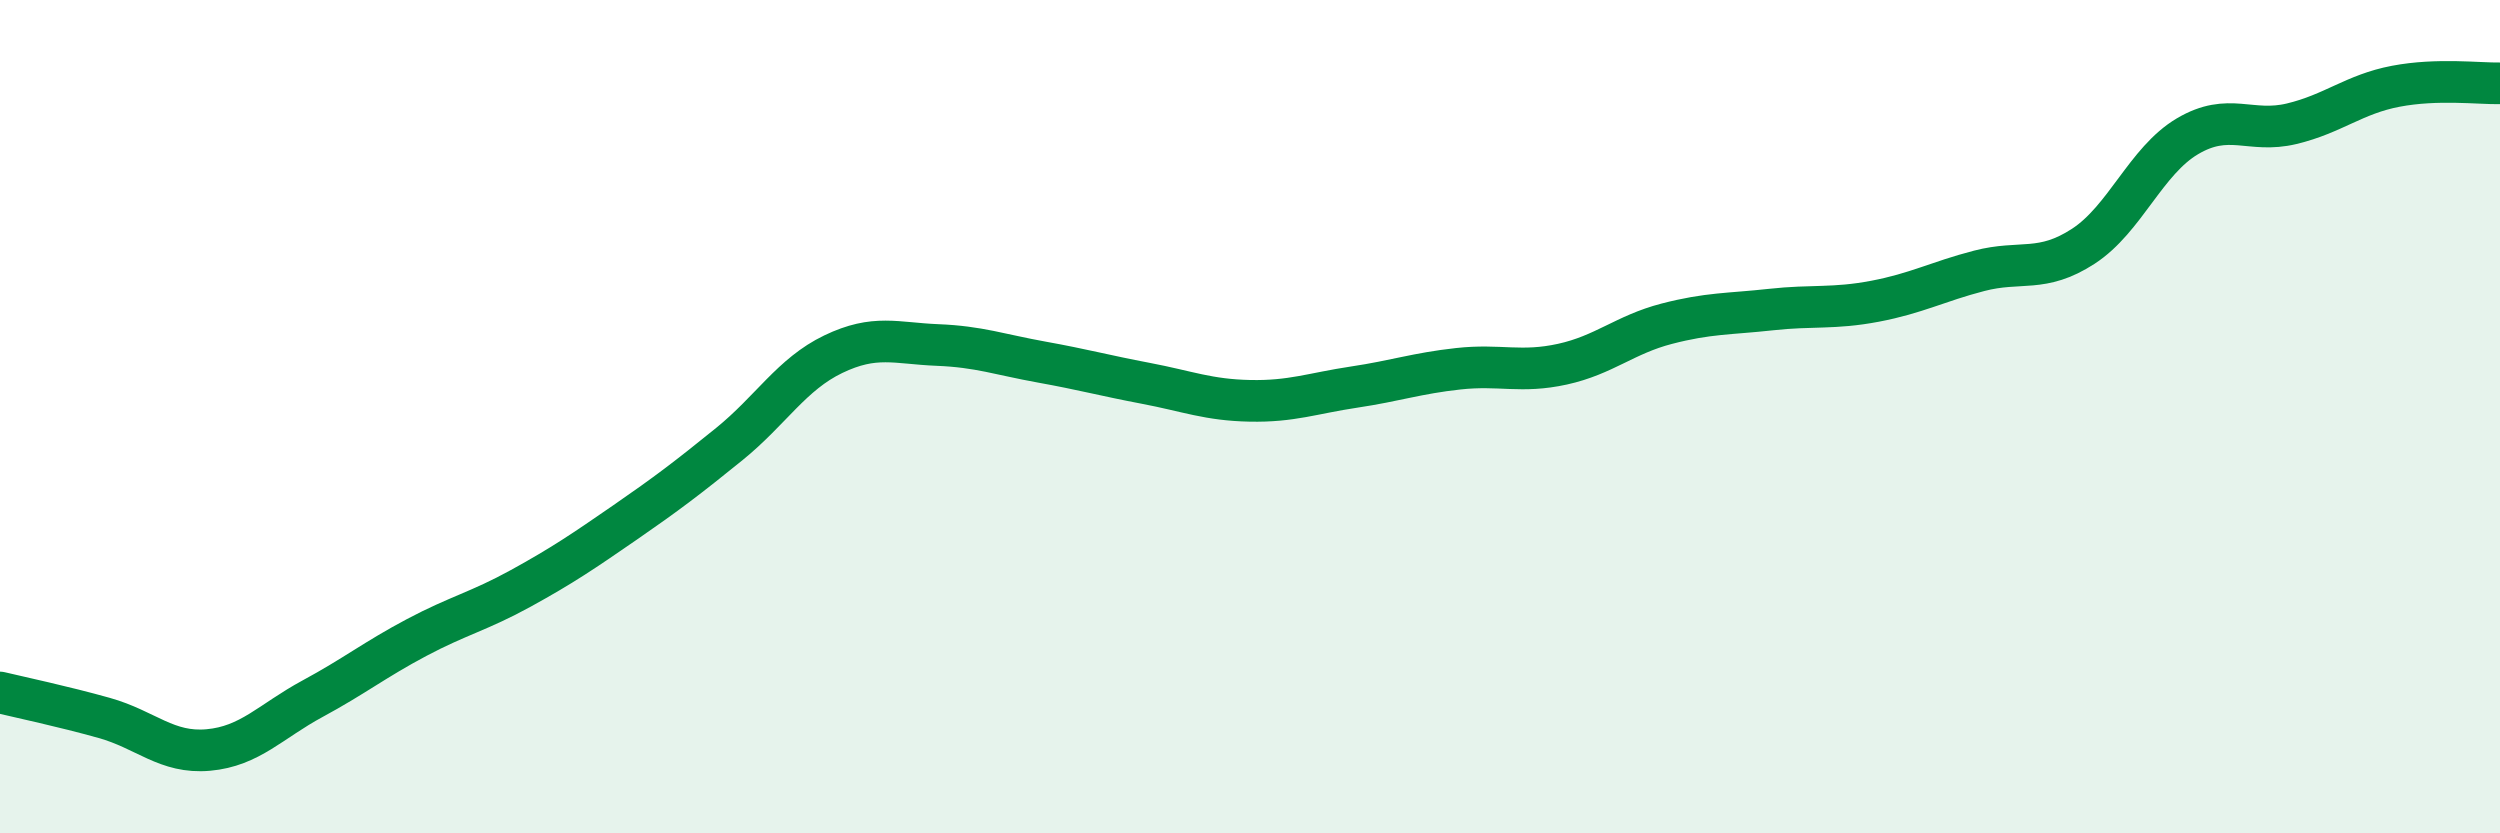
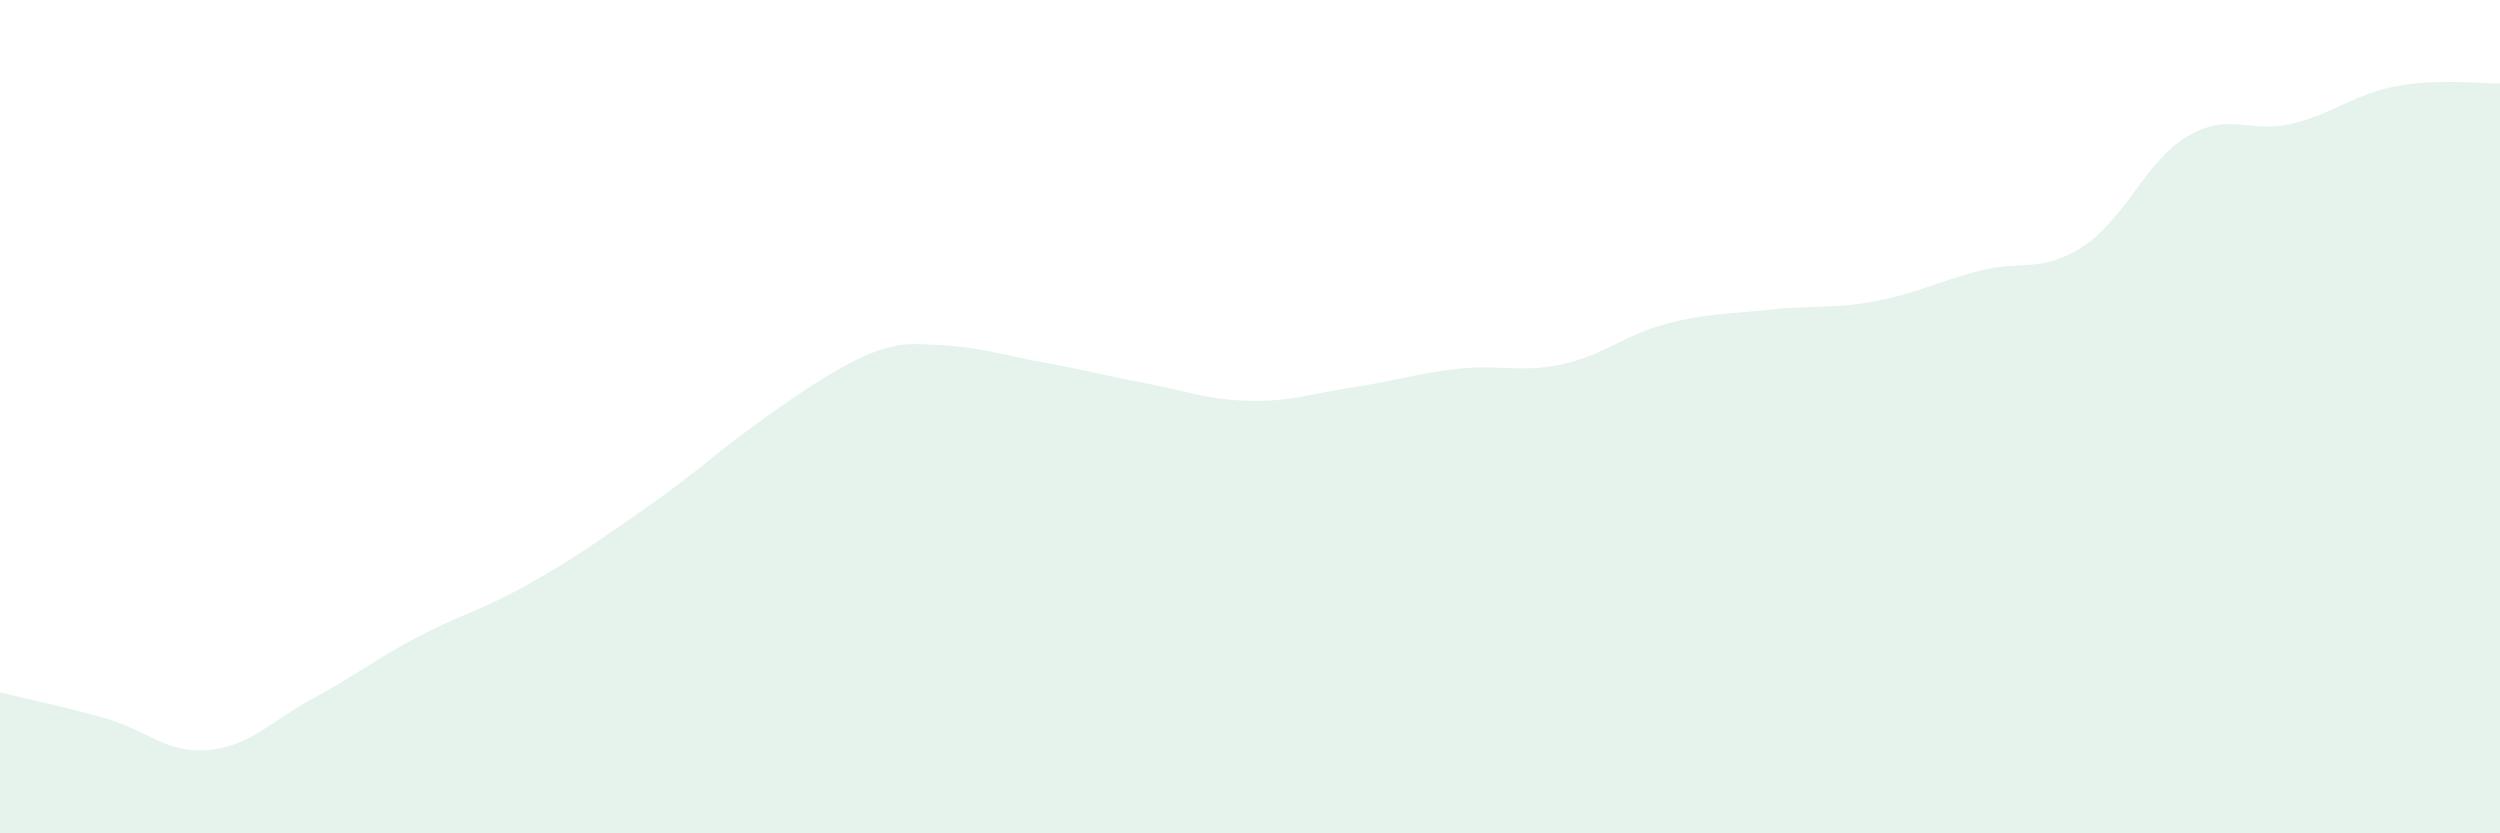
<svg xmlns="http://www.w3.org/2000/svg" width="60" height="20" viewBox="0 0 60 20">
-   <path d="M 0,16.62 C 0.5,16.74 1.5,16.95 2.5,17.23 C 3.5,17.51 4,18.09 5,18 C 6,17.91 6.5,17.31 7.5,16.77 C 8.5,16.23 9,15.83 10,15.3 C 11,14.77 11.5,14.67 12.5,14.12 C 13.5,13.57 14,13.23 15,12.54 C 16,11.85 16.5,11.47 17.5,10.66 C 18.5,9.85 19,8.98 20,8.5 C 21,8.02 21.5,8.24 22.5,8.28 C 23.5,8.32 24,8.51 25,8.69 C 26,8.87 26.5,9.01 27.5,9.2 C 28.5,9.39 29,9.6 30,9.62 C 31,9.64 31.5,9.44 32.5,9.29 C 33.5,9.14 34,8.96 35,8.85 C 36,8.74 36.5,8.96 37.5,8.74 C 38.5,8.52 39,8.03 40,7.77 C 41,7.51 41.5,7.54 42.5,7.43 C 43.5,7.32 44,7.42 45,7.23 C 46,7.04 46.5,6.76 47.5,6.5 C 48.5,6.24 49,6.56 50,5.91 C 51,5.26 51.5,3.86 52.5,3.27 C 53.5,2.68 54,3.21 55,2.97 C 56,2.73 56.5,2.26 57.5,2.07 C 58.5,1.88 59.5,2.01 60,2L60 20L0 20Z" fill="#008740" opacity="0.1" stroke-linecap="round" stroke-linejoin="round" />
-   <path d="M 0,16.62 C 0.5,16.74 1.5,16.95 2.5,17.23 C 3.5,17.51 4,18.09 5,18 C 6,17.91 6.5,17.31 7.5,16.77 C 8.5,16.23 9,15.83 10,15.3 C 11,14.77 11.5,14.67 12.5,14.12 C 13.5,13.57 14,13.23 15,12.54 C 16,11.85 16.5,11.47 17.5,10.66 C 18.5,9.85 19,8.98 20,8.5 C 21,8.02 21.5,8.24 22.5,8.28 C 23.5,8.32 24,8.51 25,8.69 C 26,8.87 26.5,9.01 27.5,9.2 C 28.5,9.39 29,9.6 30,9.62 C 31,9.64 31.5,9.44 32.5,9.29 C 33.5,9.14 34,8.96 35,8.85 C 36,8.74 36.5,8.96 37.5,8.74 C 38.5,8.52 39,8.03 40,7.77 C 41,7.51 41.5,7.54 42.5,7.43 C 43.5,7.32 44,7.42 45,7.23 C 46,7.04 46.5,6.76 47.5,6.5 C 48.5,6.24 49,6.56 50,5.91 C 51,5.26 51.5,3.86 52.5,3.27 C 53.5,2.68 54,3.21 55,2.97 C 56,2.73 56.5,2.26 57.5,2.07 C 58.5,1.88 59.5,2.01 60,2" stroke="#008740" stroke-width="1" fill="none" stroke-linecap="round" stroke-linejoin="round" />
+   <path d="M 0,16.62 C 0.5,16.74 1.5,16.95 2.5,17.23 C 3.5,17.51 4,18.09 5,18 C 6,17.91 6.5,17.31 7.5,16.77 C 8.5,16.23 9,15.83 10,15.3 C 11,14.77 11.5,14.67 12.5,14.12 C 13.5,13.57 14,13.23 15,12.54 C 16,11.85 16.5,11.47 17.5,10.66 C 21,8.02 21.5,8.24 22.5,8.28 C 23.5,8.32 24,8.51 25,8.69 C 26,8.87 26.5,9.01 27.5,9.2 C 28.5,9.39 29,9.6 30,9.62 C 31,9.64 31.5,9.44 32.5,9.29 C 33.5,9.14 34,8.96 35,8.85 C 36,8.74 36.5,8.96 37.5,8.74 C 38.5,8.52 39,8.03 40,7.77 C 41,7.51 41.5,7.54 42.5,7.43 C 43.5,7.32 44,7.42 45,7.23 C 46,7.04 46.5,6.76 47.5,6.5 C 48.5,6.24 49,6.56 50,5.91 C 51,5.26 51.5,3.86 52.5,3.27 C 53.5,2.68 54,3.21 55,2.97 C 56,2.73 56.5,2.26 57.5,2.07 C 58.5,1.88 59.5,2.01 60,2L60 20L0 20Z" fill="#008740" opacity="0.1" stroke-linecap="round" stroke-linejoin="round" />
</svg>